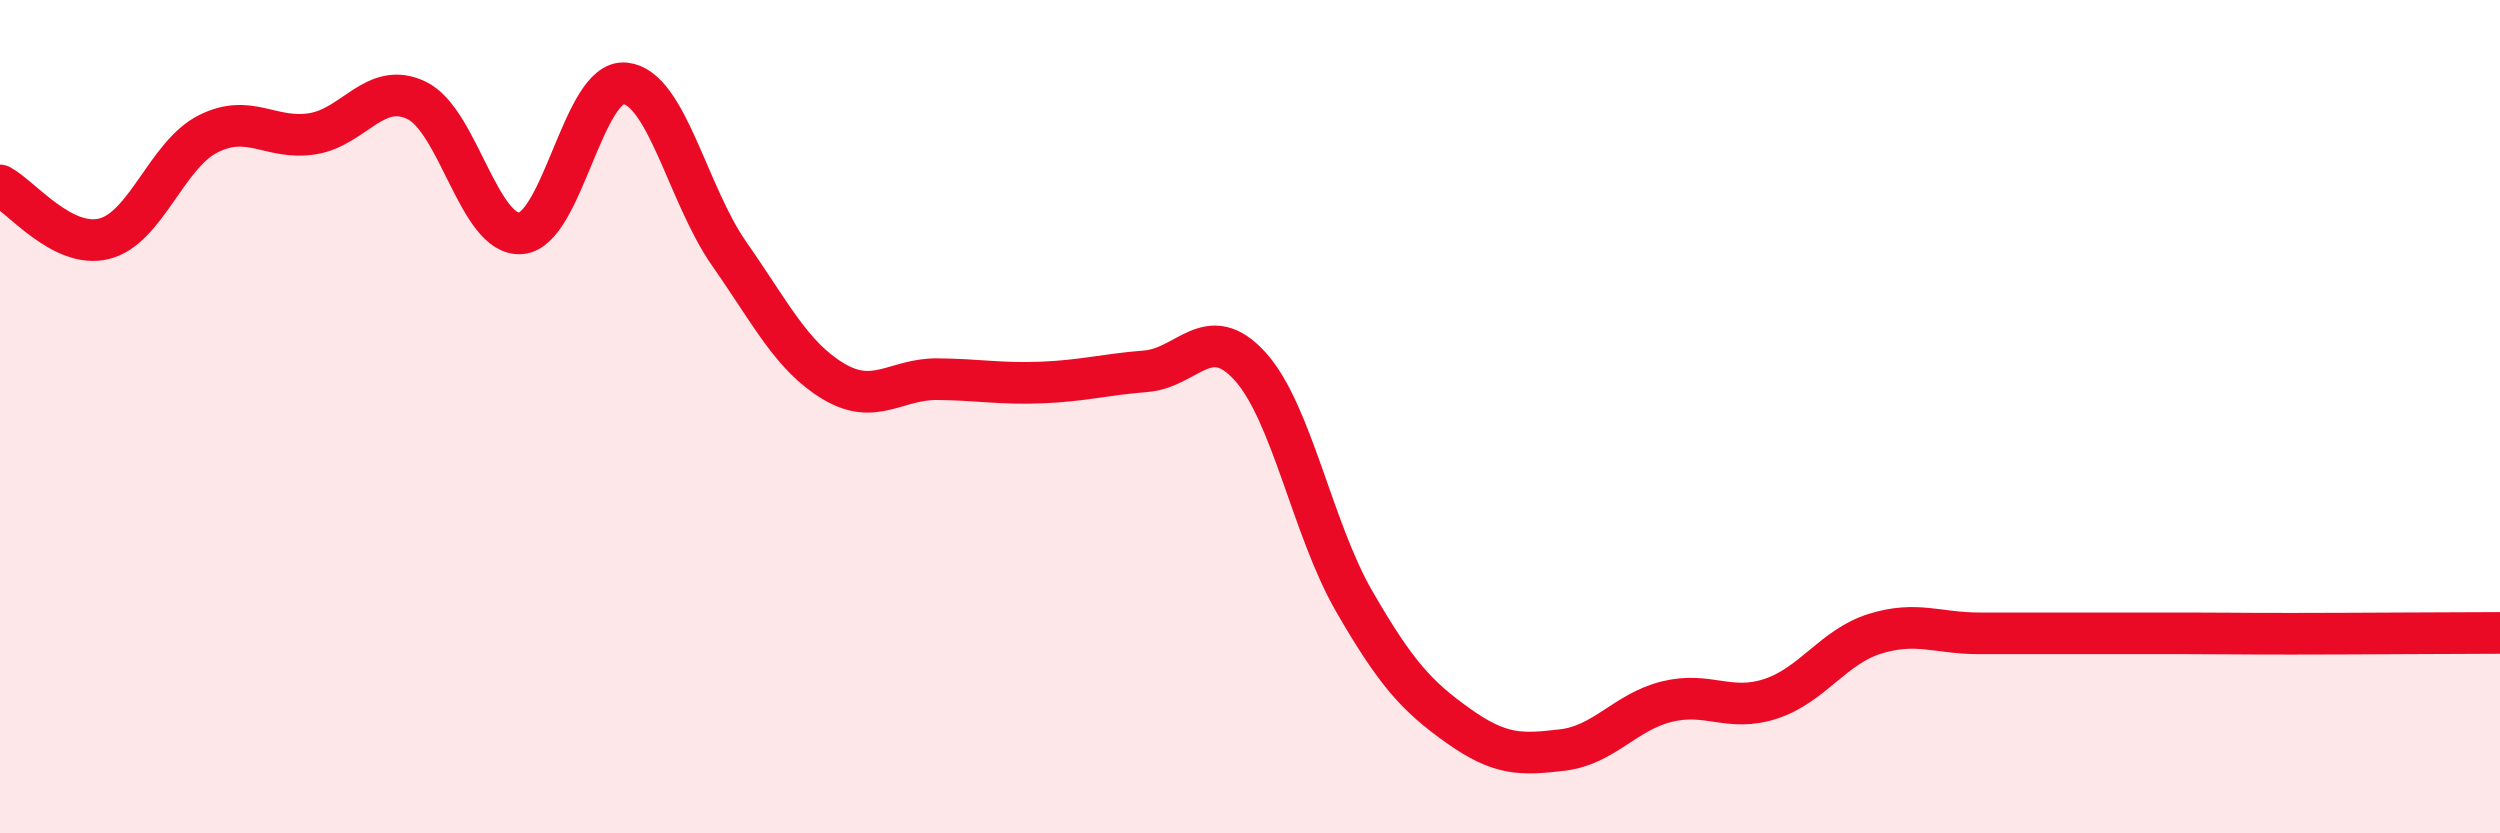
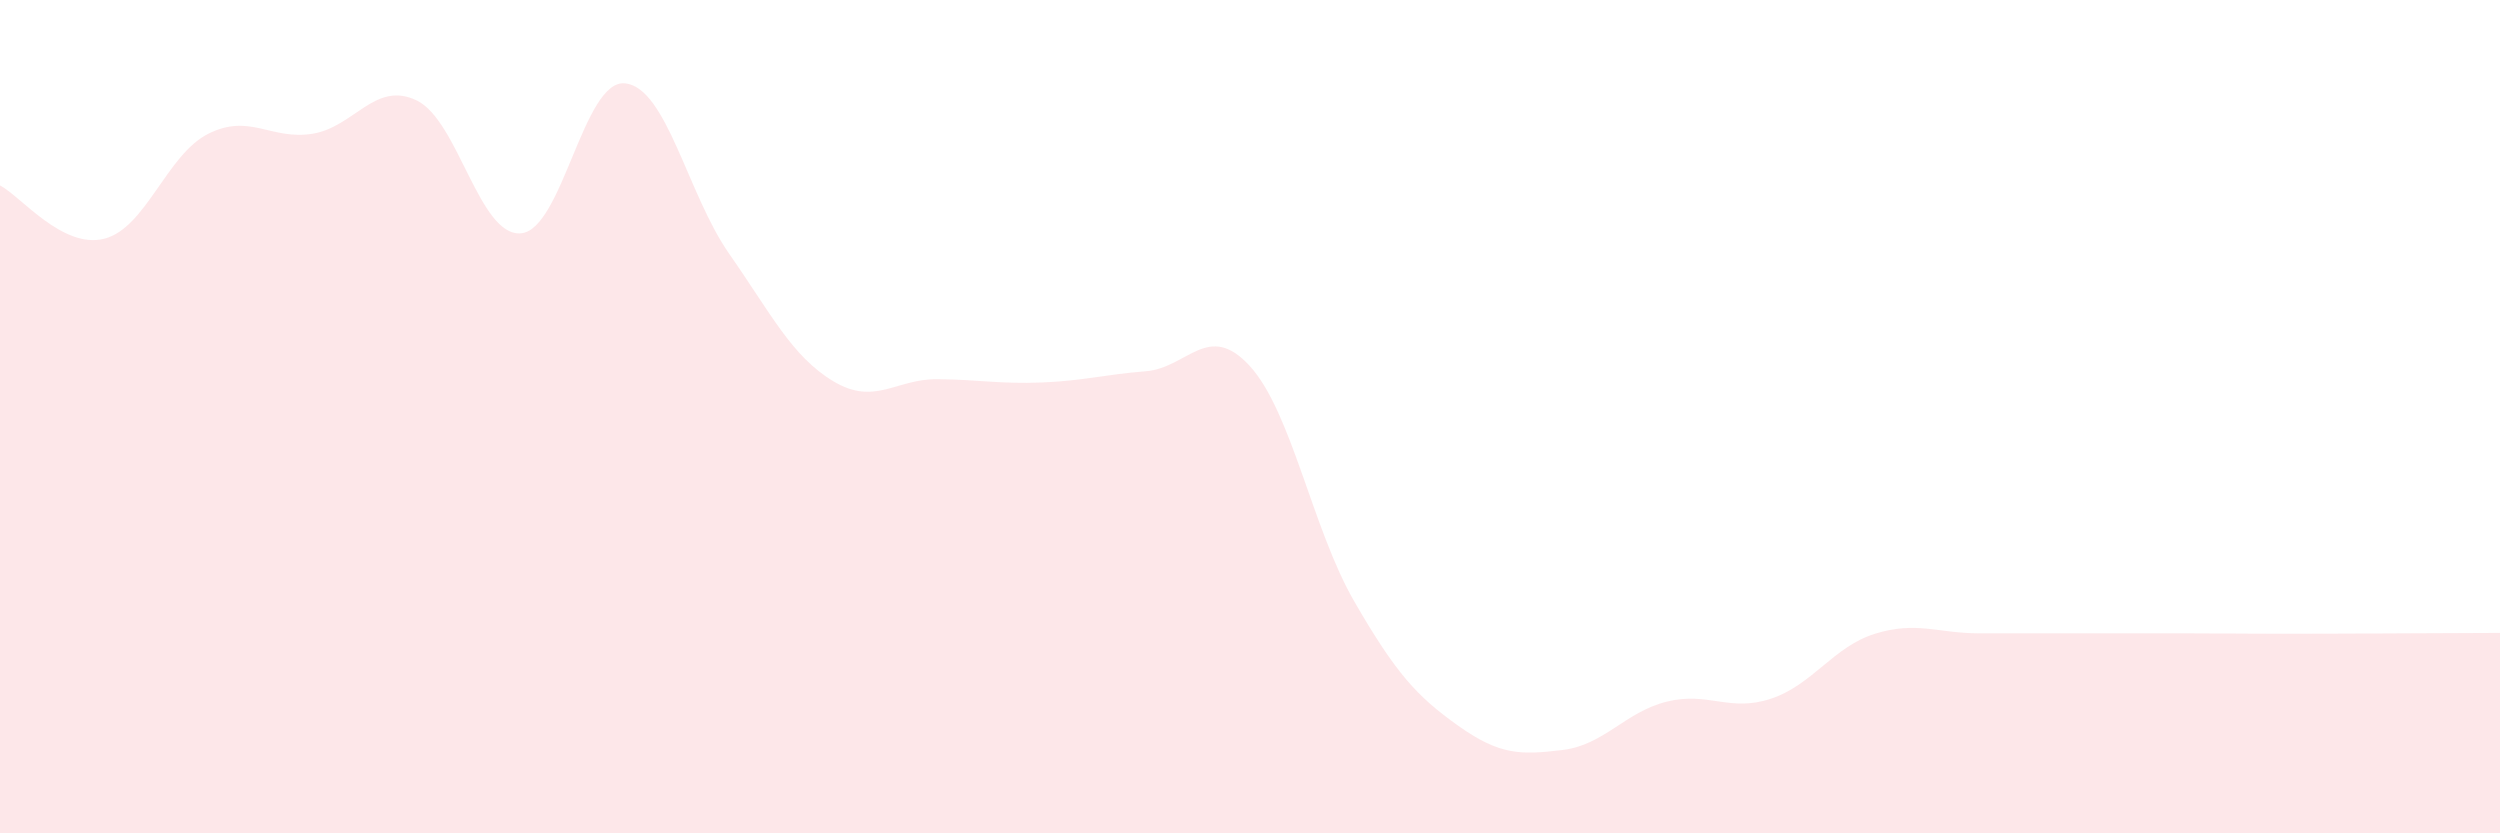
<svg xmlns="http://www.w3.org/2000/svg" width="60" height="20" viewBox="0 0 60 20">
  <path d="M 0,4.45 C 0.5,4.71 1.5,5.98 2.5,5.73 C 3.5,5.48 4,3.71 5,3.21 C 6,2.71 6.5,3.37 7.5,3.21 C 8.5,3.05 9,1.93 10,2.41 C 11,2.89 11.5,5.68 12.5,5.6 C 13.5,5.52 14,1.9 15,2 C 16,2.1 16.5,4.66 17.5,6.09 C 18.5,7.52 19,8.55 20,9.15 C 21,9.75 21.5,9.09 22.5,9.1 C 23.5,9.11 24,9.22 25,9.18 C 26,9.14 26.5,8.99 27.5,8.91 C 28.5,8.83 29,7.69 30,8.79 C 31,9.89 31.5,12.7 32.5,14.43 C 33.5,16.16 34,16.71 35,17.42 C 36,18.13 36.5,18.12 37.5,18 C 38.5,17.88 39,17.09 40,16.84 C 41,16.59 41.5,17.1 42.5,16.77 C 43.5,16.44 44,15.52 45,15.21 C 46,14.9 46.5,15.2 47.5,15.2 C 48.5,15.2 49,15.2 50,15.2 C 51,15.2 51.5,15.2 52.5,15.2 C 53.5,15.2 53.5,15.21 55,15.21 C 56.5,15.21 59,15.19 60,15.19L60 20L0 20Z" fill="#EB0A25" opacity="0.1" stroke-linecap="round" stroke-linejoin="round" />
-   <path d="M 0,4.45 C 0.5,4.71 1.5,5.98 2.5,5.73 C 3.5,5.48 4,3.71 5,3.21 C 6,2.71 6.5,3.37 7.5,3.21 C 8.5,3.05 9,1.93 10,2.41 C 11,2.89 11.5,5.68 12.5,5.6 C 13.5,5.52 14,1.9 15,2 C 16,2.1 16.5,4.66 17.5,6.09 C 18.5,7.52 19,8.55 20,9.15 C 21,9.75 21.5,9.09 22.5,9.1 C 23.5,9.11 24,9.22 25,9.18 C 26,9.14 26.5,8.99 27.5,8.91 C 28.5,8.83 29,7.69 30,8.79 C 31,9.89 31.5,12.7 32.5,14.43 C 33.5,16.16 34,16.71 35,17.42 C 36,18.13 36.5,18.12 37.5,18 C 38.5,17.88 39,17.09 40,16.84 C 41,16.59 41.5,17.1 42.5,16.77 C 43.5,16.44 44,15.52 45,15.21 C 46,14.9 46.5,15.2 47.5,15.2 C 48.5,15.2 49,15.2 50,15.2 C 51,15.2 51.5,15.2 52.5,15.2 C 53.5,15.2 53.5,15.21 55,15.21 C 56.5,15.21 59,15.19 60,15.19" stroke="#EB0A25" stroke-width="1" fill="none" stroke-linecap="round" stroke-linejoin="round" />
</svg>